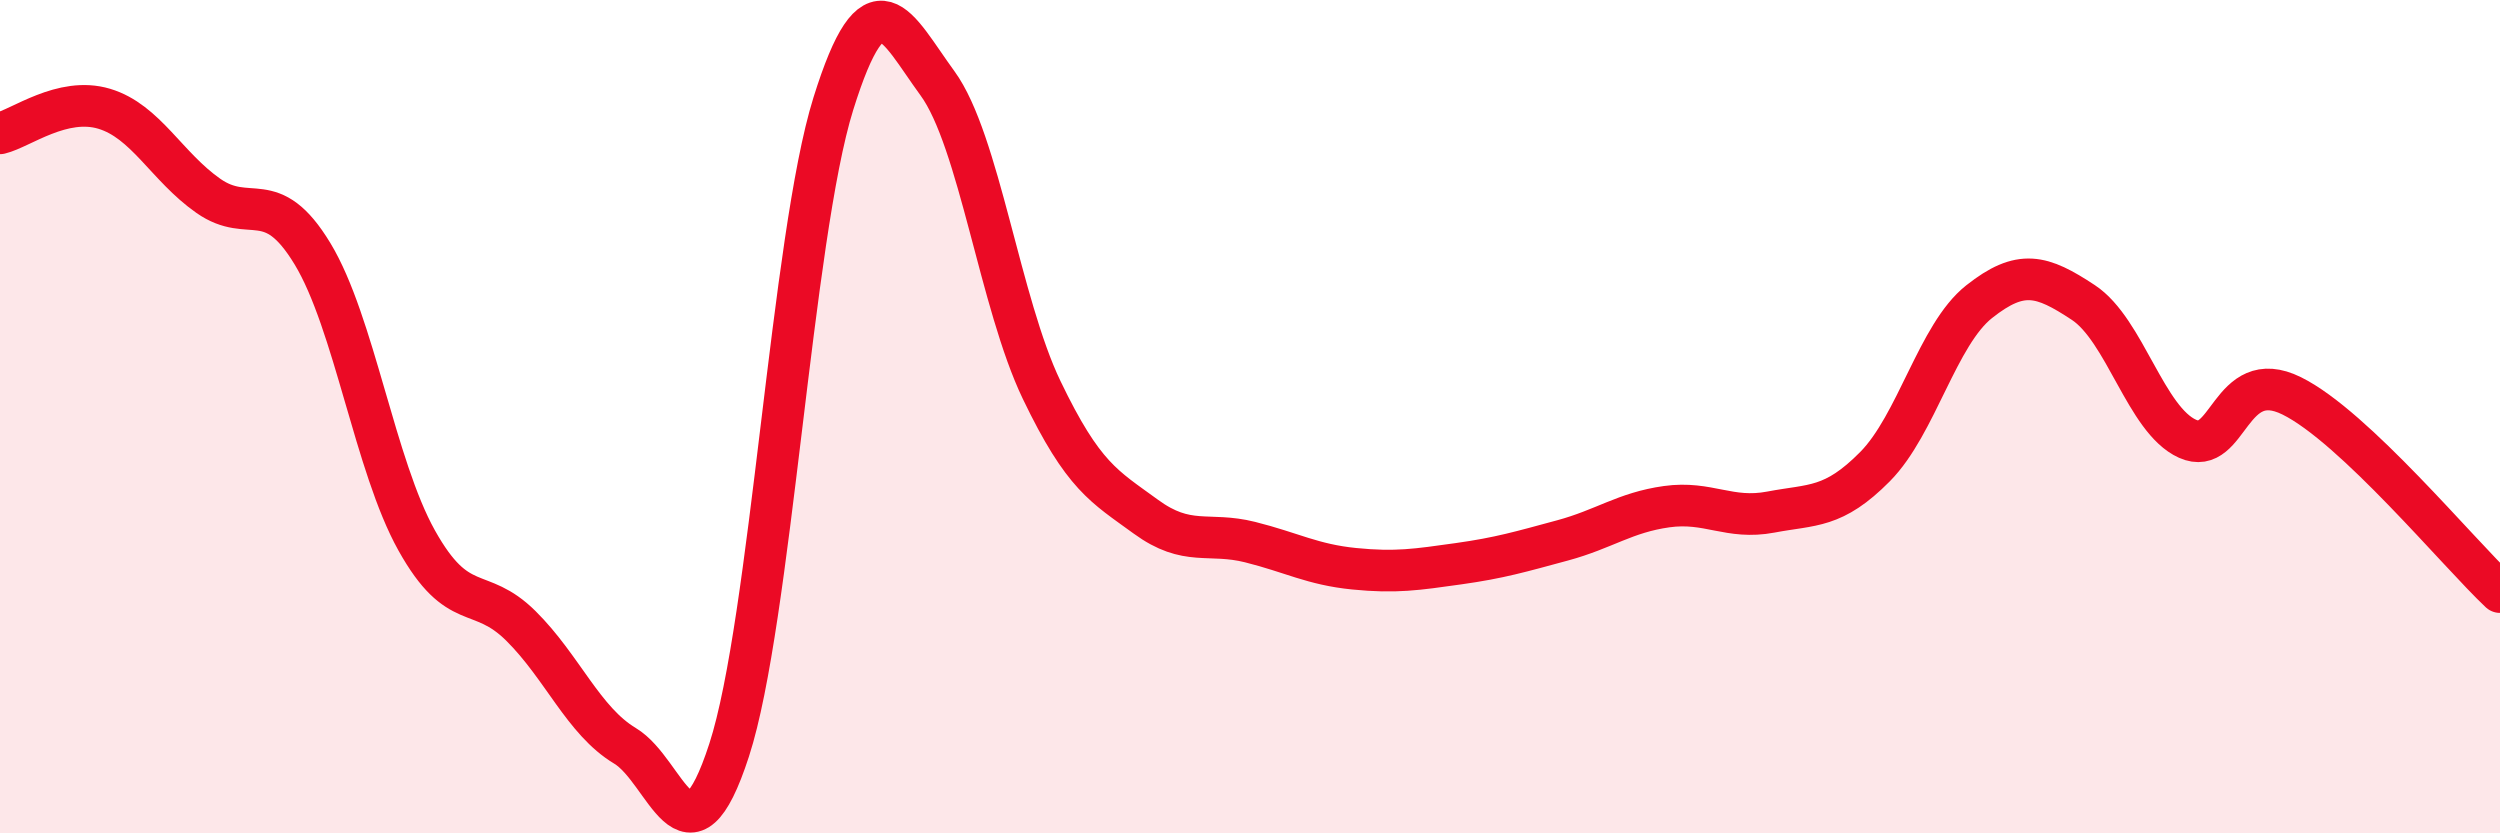
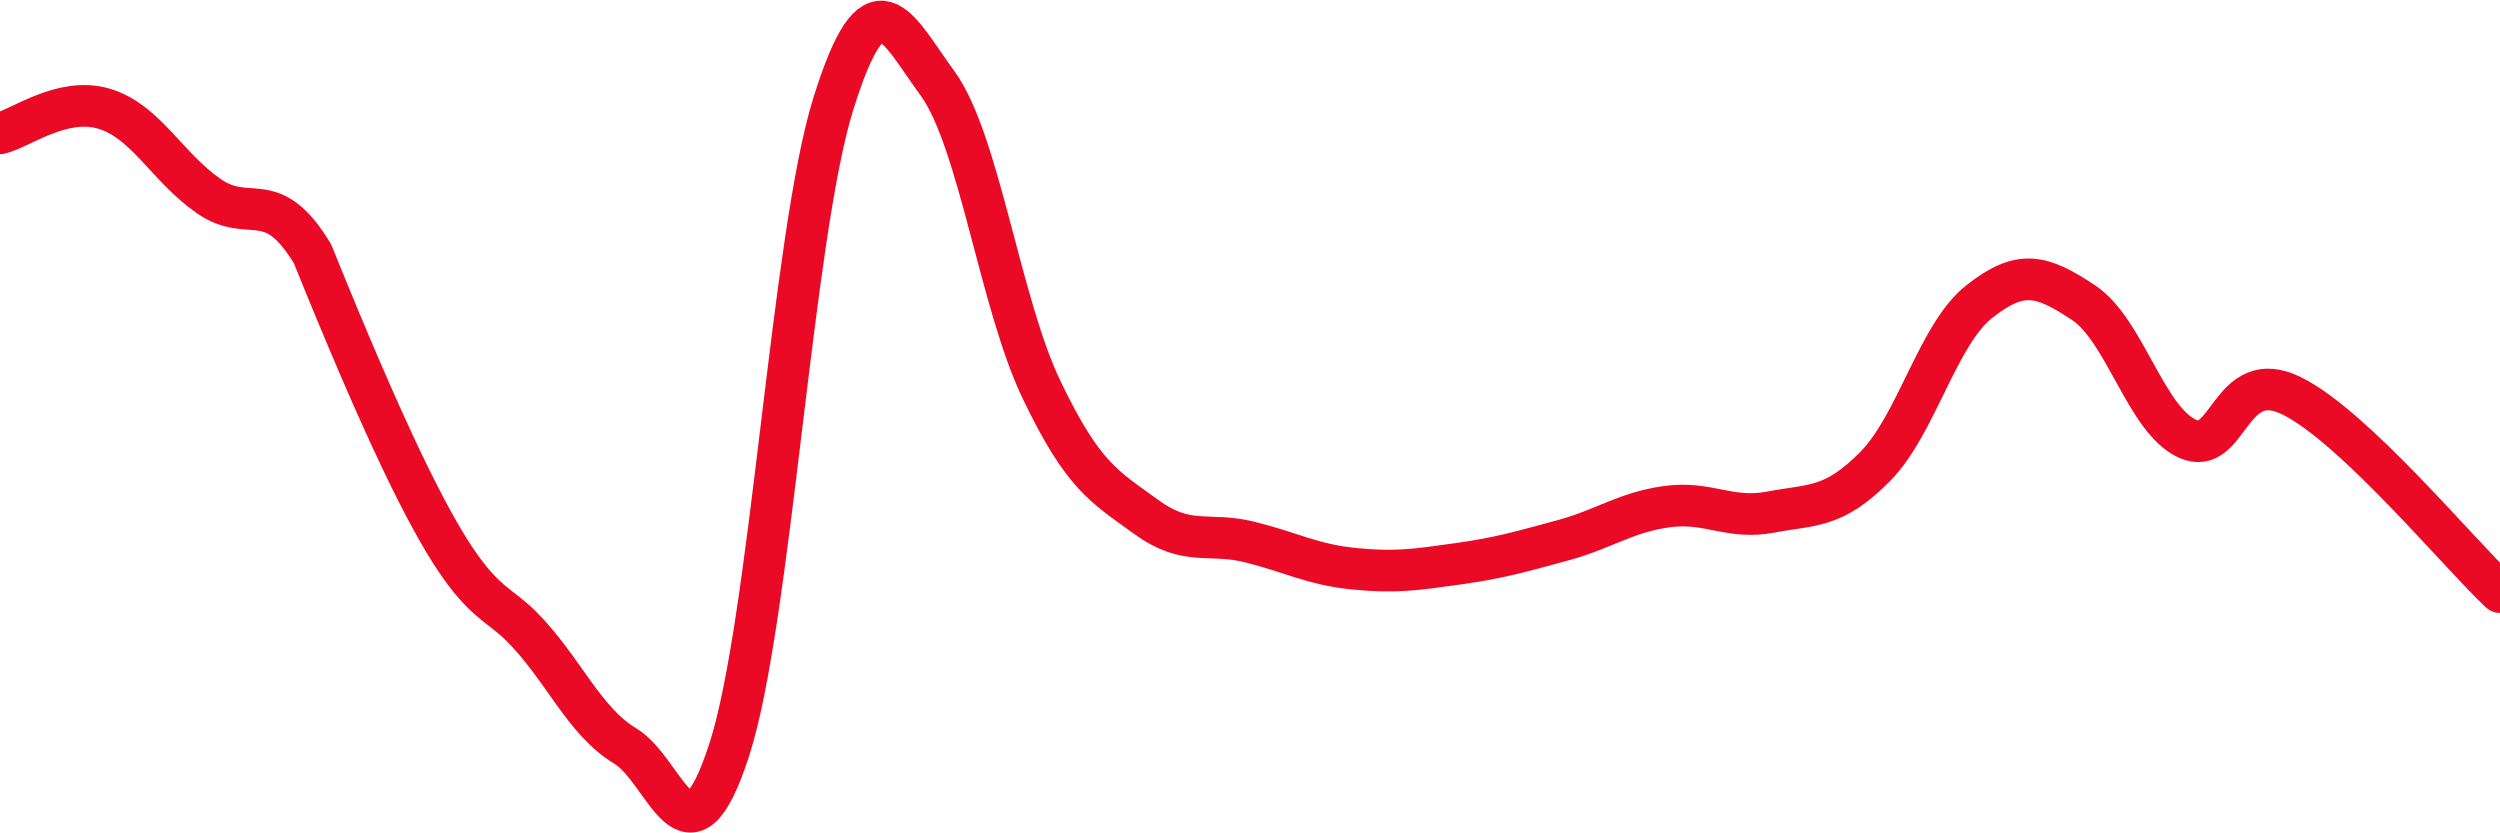
<svg xmlns="http://www.w3.org/2000/svg" width="60" height="20" viewBox="0 0 60 20">
-   <path d="M 0,3.2 C 0.5,3.08 1.5,2.31 2.5,2.61 C 3.5,2.91 4,4 5,4.7 C 6,5.4 6.5,4.44 7.5,6.09 C 8.5,7.74 9,11.18 10,12.97 C 11,14.76 11.5,14.03 12.5,15.02 C 13.5,16.01 14,17.3 15,17.9 C 16,18.5 16.5,21.08 17.5,18 C 18.5,14.92 19,5.69 20,2.49 C 21,-0.71 21.5,0.63 22.5,2 C 23.5,3.37 24,7.28 25,9.36 C 26,11.44 26.5,11.67 27.5,12.4 C 28.5,13.13 29,12.76 30,13.01 C 31,13.26 31.5,13.55 32.5,13.65 C 33.5,13.75 34,13.67 35,13.53 C 36,13.39 36.5,13.24 37.5,12.97 C 38.5,12.7 39,12.3 40,12.16 C 41,12.02 41.5,12.48 42.5,12.29 C 43.5,12.1 44,12.21 45,11.2 C 46,10.19 46.5,8.03 47.5,7.24 C 48.5,6.45 49,6.6 50,7.26 C 51,7.92 51.5,10.08 52.5,10.53 C 53.5,10.98 53.5,8.76 55,9.5 C 56.5,10.24 59,13.27 60,14.21L60 20L0 20Z" fill="#EB0A25" opacity="0.1" stroke-linecap="round" stroke-linejoin="round" />
-   <path d="M 0,3.2 C 0.5,3.08 1.5,2.31 2.5,2.61 C 3.5,2.91 4,4 5,4.7 C 6,5.4 6.5,4.44 7.5,6.09 C 8.5,7.74 9,11.18 10,12.97 C 11,14.76 11.5,14.03 12.5,15.02 C 13.5,16.01 14,17.3 15,17.9 C 16,18.5 16.5,21.08 17.5,18 C 18.5,14.92 19,5.69 20,2.49 C 21,-0.71 21.5,0.63 22.5,2 C 23.5,3.37 24,7.28 25,9.36 C 26,11.44 26.5,11.67 27.5,12.4 C 28.5,13.13 29,12.76 30,13.01 C 31,13.26 31.5,13.55 32.5,13.65 C 33.5,13.75 34,13.67 35,13.53 C 36,13.39 36.5,13.24 37.5,12.97 C 38.5,12.7 39,12.3 40,12.16 C 41,12.02 41.5,12.48 42.5,12.29 C 43.5,12.1 44,12.21 45,11.2 C 46,10.19 46.5,8.03 47.5,7.24 C 48.5,6.45 49,6.6 50,7.26 C 51,7.92 51.5,10.08 52.5,10.53 C 53.5,10.98 53.5,8.76 55,9.5 C 56.5,10.24 59,13.27 60,14.21" stroke="#EB0A25" stroke-width="1" fill="none" stroke-linecap="round" stroke-linejoin="round" />
+   <path d="M 0,3.2 C 0.5,3.08 1.5,2.31 2.5,2.61 C 3.5,2.91 4,4 5,4.7 C 6,5.4 6.5,4.44 7.5,6.09 C 11,14.76 11.5,14.03 12.5,15.02 C 13.5,16.01 14,17.3 15,17.9 C 16,18.5 16.5,21.08 17.5,18 C 18.5,14.92 19,5.69 20,2.49 C 21,-0.71 21.5,0.63 22.5,2 C 23.5,3.37 24,7.28 25,9.36 C 26,11.44 26.5,11.67 27.5,12.4 C 28.5,13.13 29,12.76 30,13.01 C 31,13.26 31.5,13.55 32.5,13.65 C 33.5,13.75 34,13.67 35,13.53 C 36,13.39 36.5,13.24 37.5,12.97 C 38.5,12.7 39,12.3 40,12.16 C 41,12.02 41.5,12.48 42.5,12.29 C 43.5,12.1 44,12.21 45,11.2 C 46,10.19 46.5,8.03 47.5,7.24 C 48.5,6.45 49,6.6 50,7.26 C 51,7.92 51.5,10.08 52.5,10.53 C 53.5,10.98 53.5,8.76 55,9.5 C 56.5,10.24 59,13.27 60,14.21" stroke="#EB0A25" stroke-width="1" fill="none" stroke-linecap="round" stroke-linejoin="round" />
</svg>